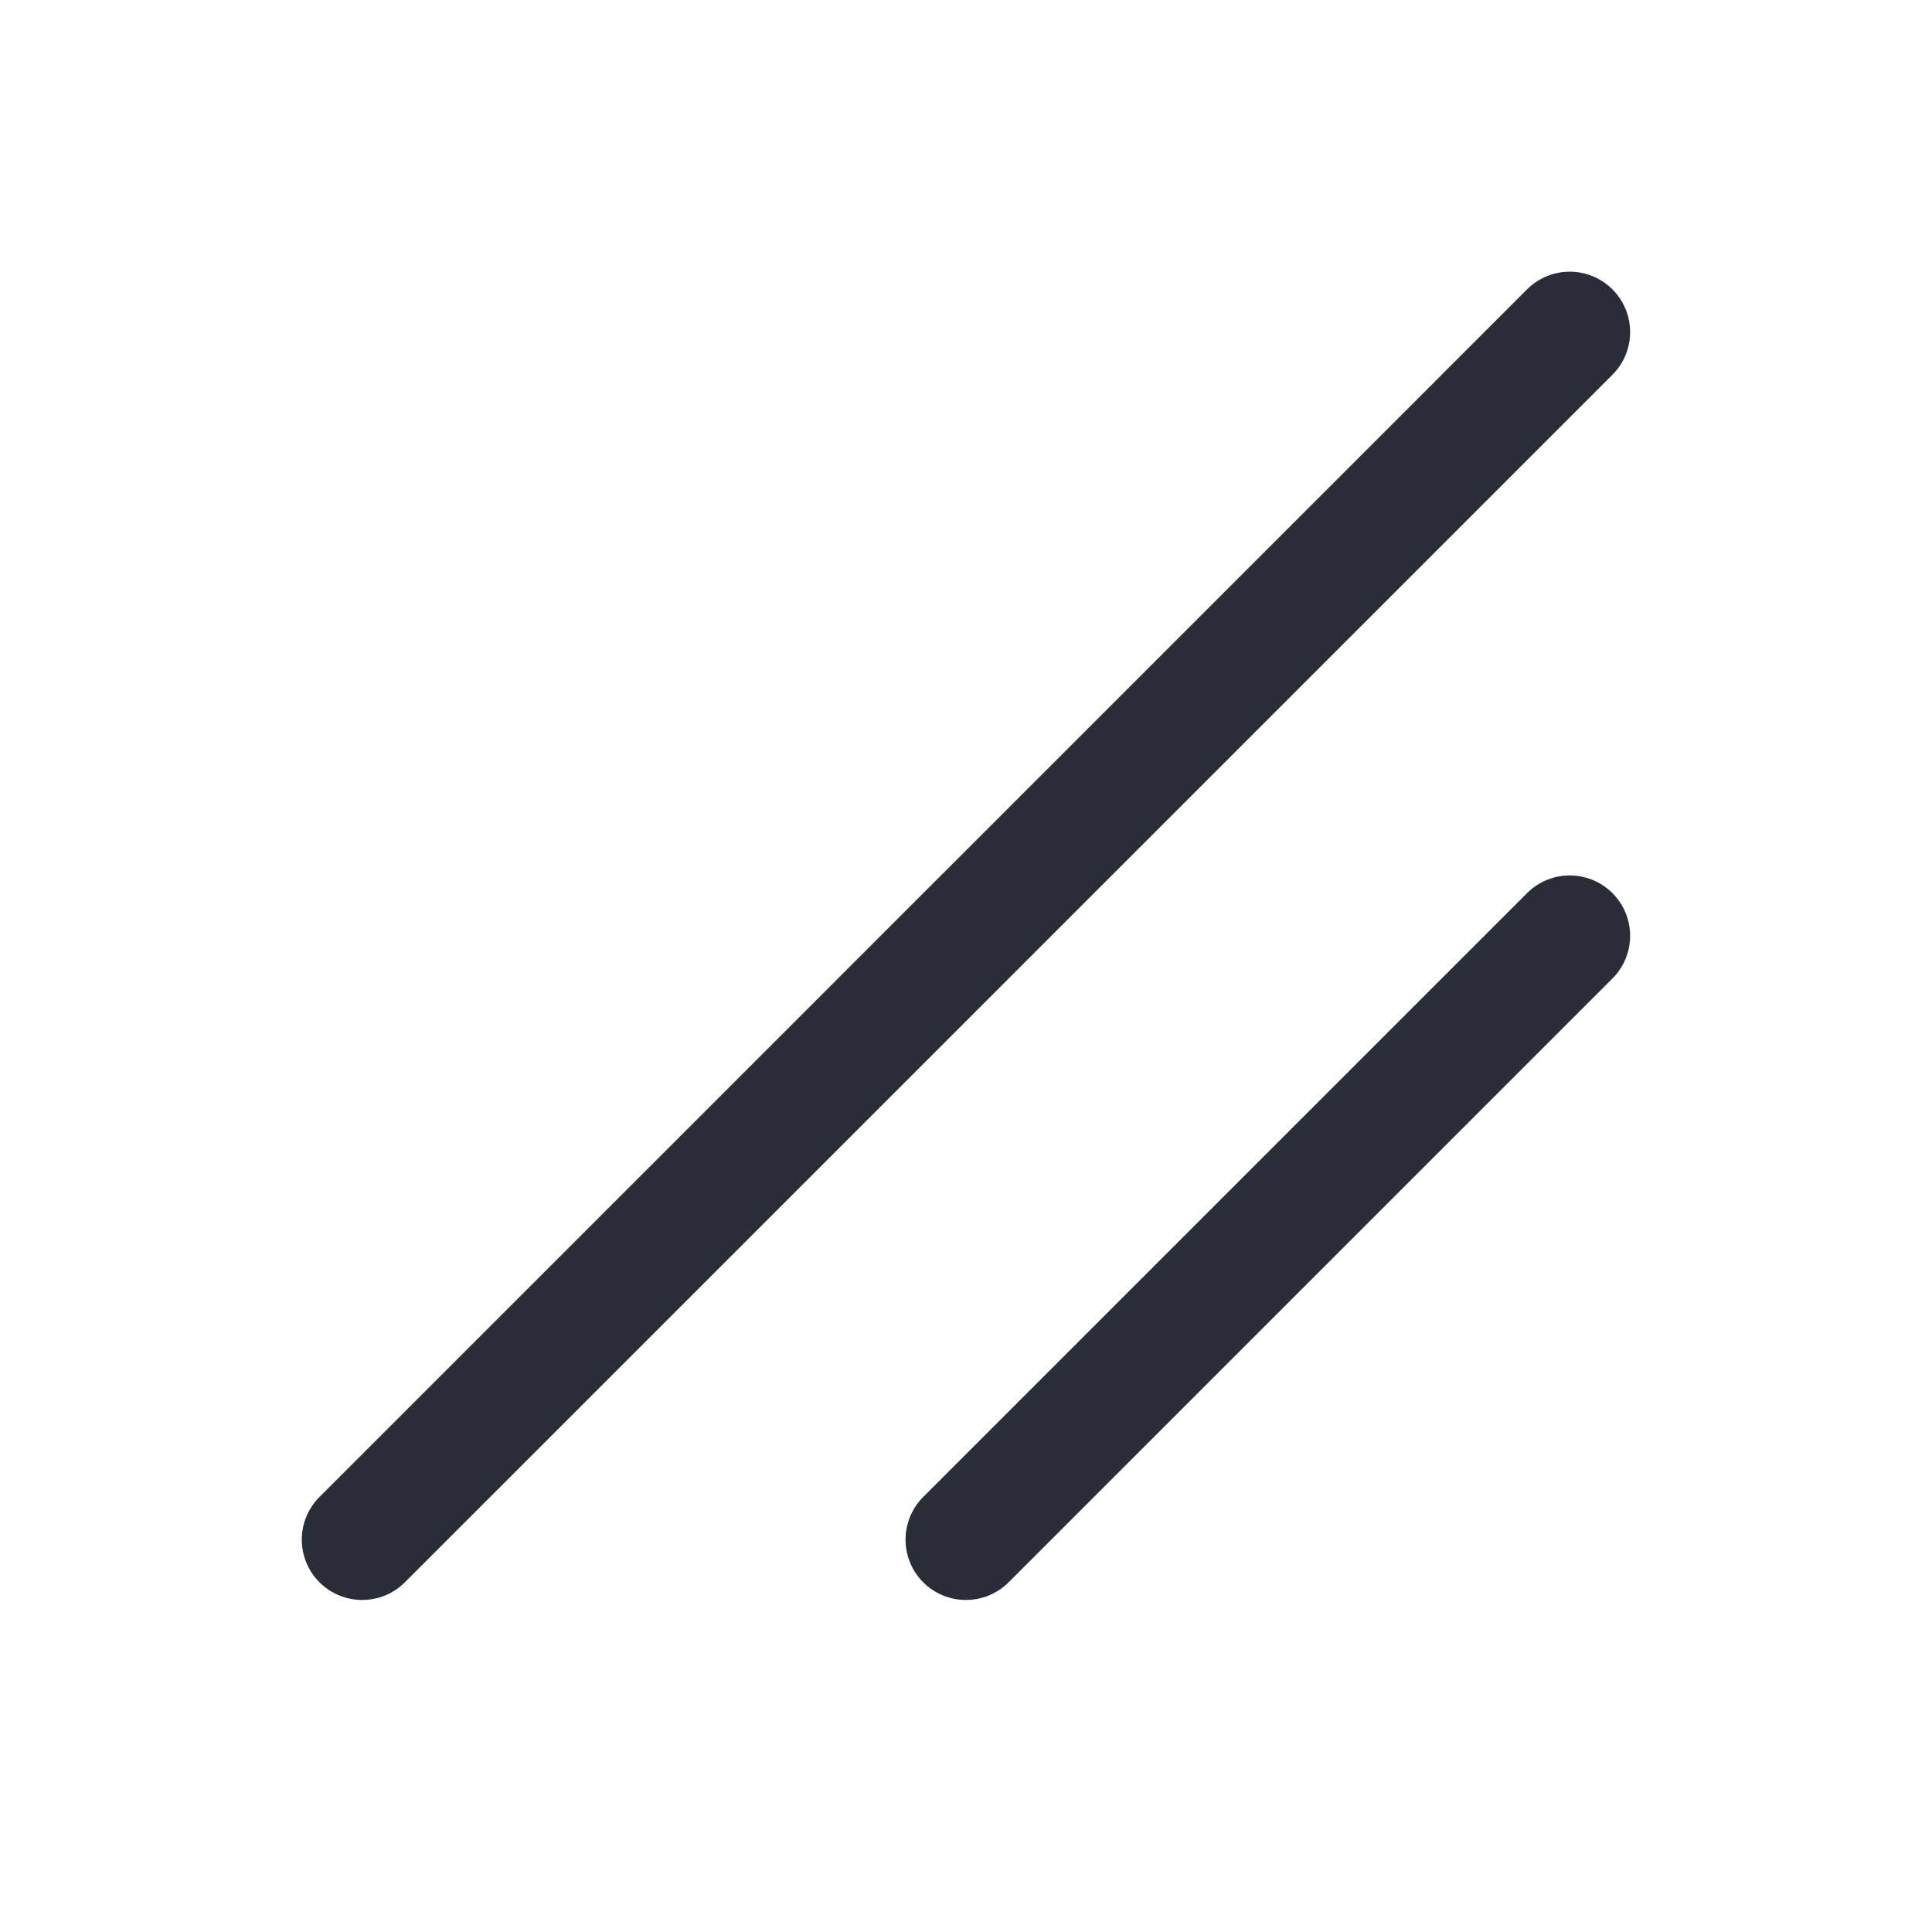
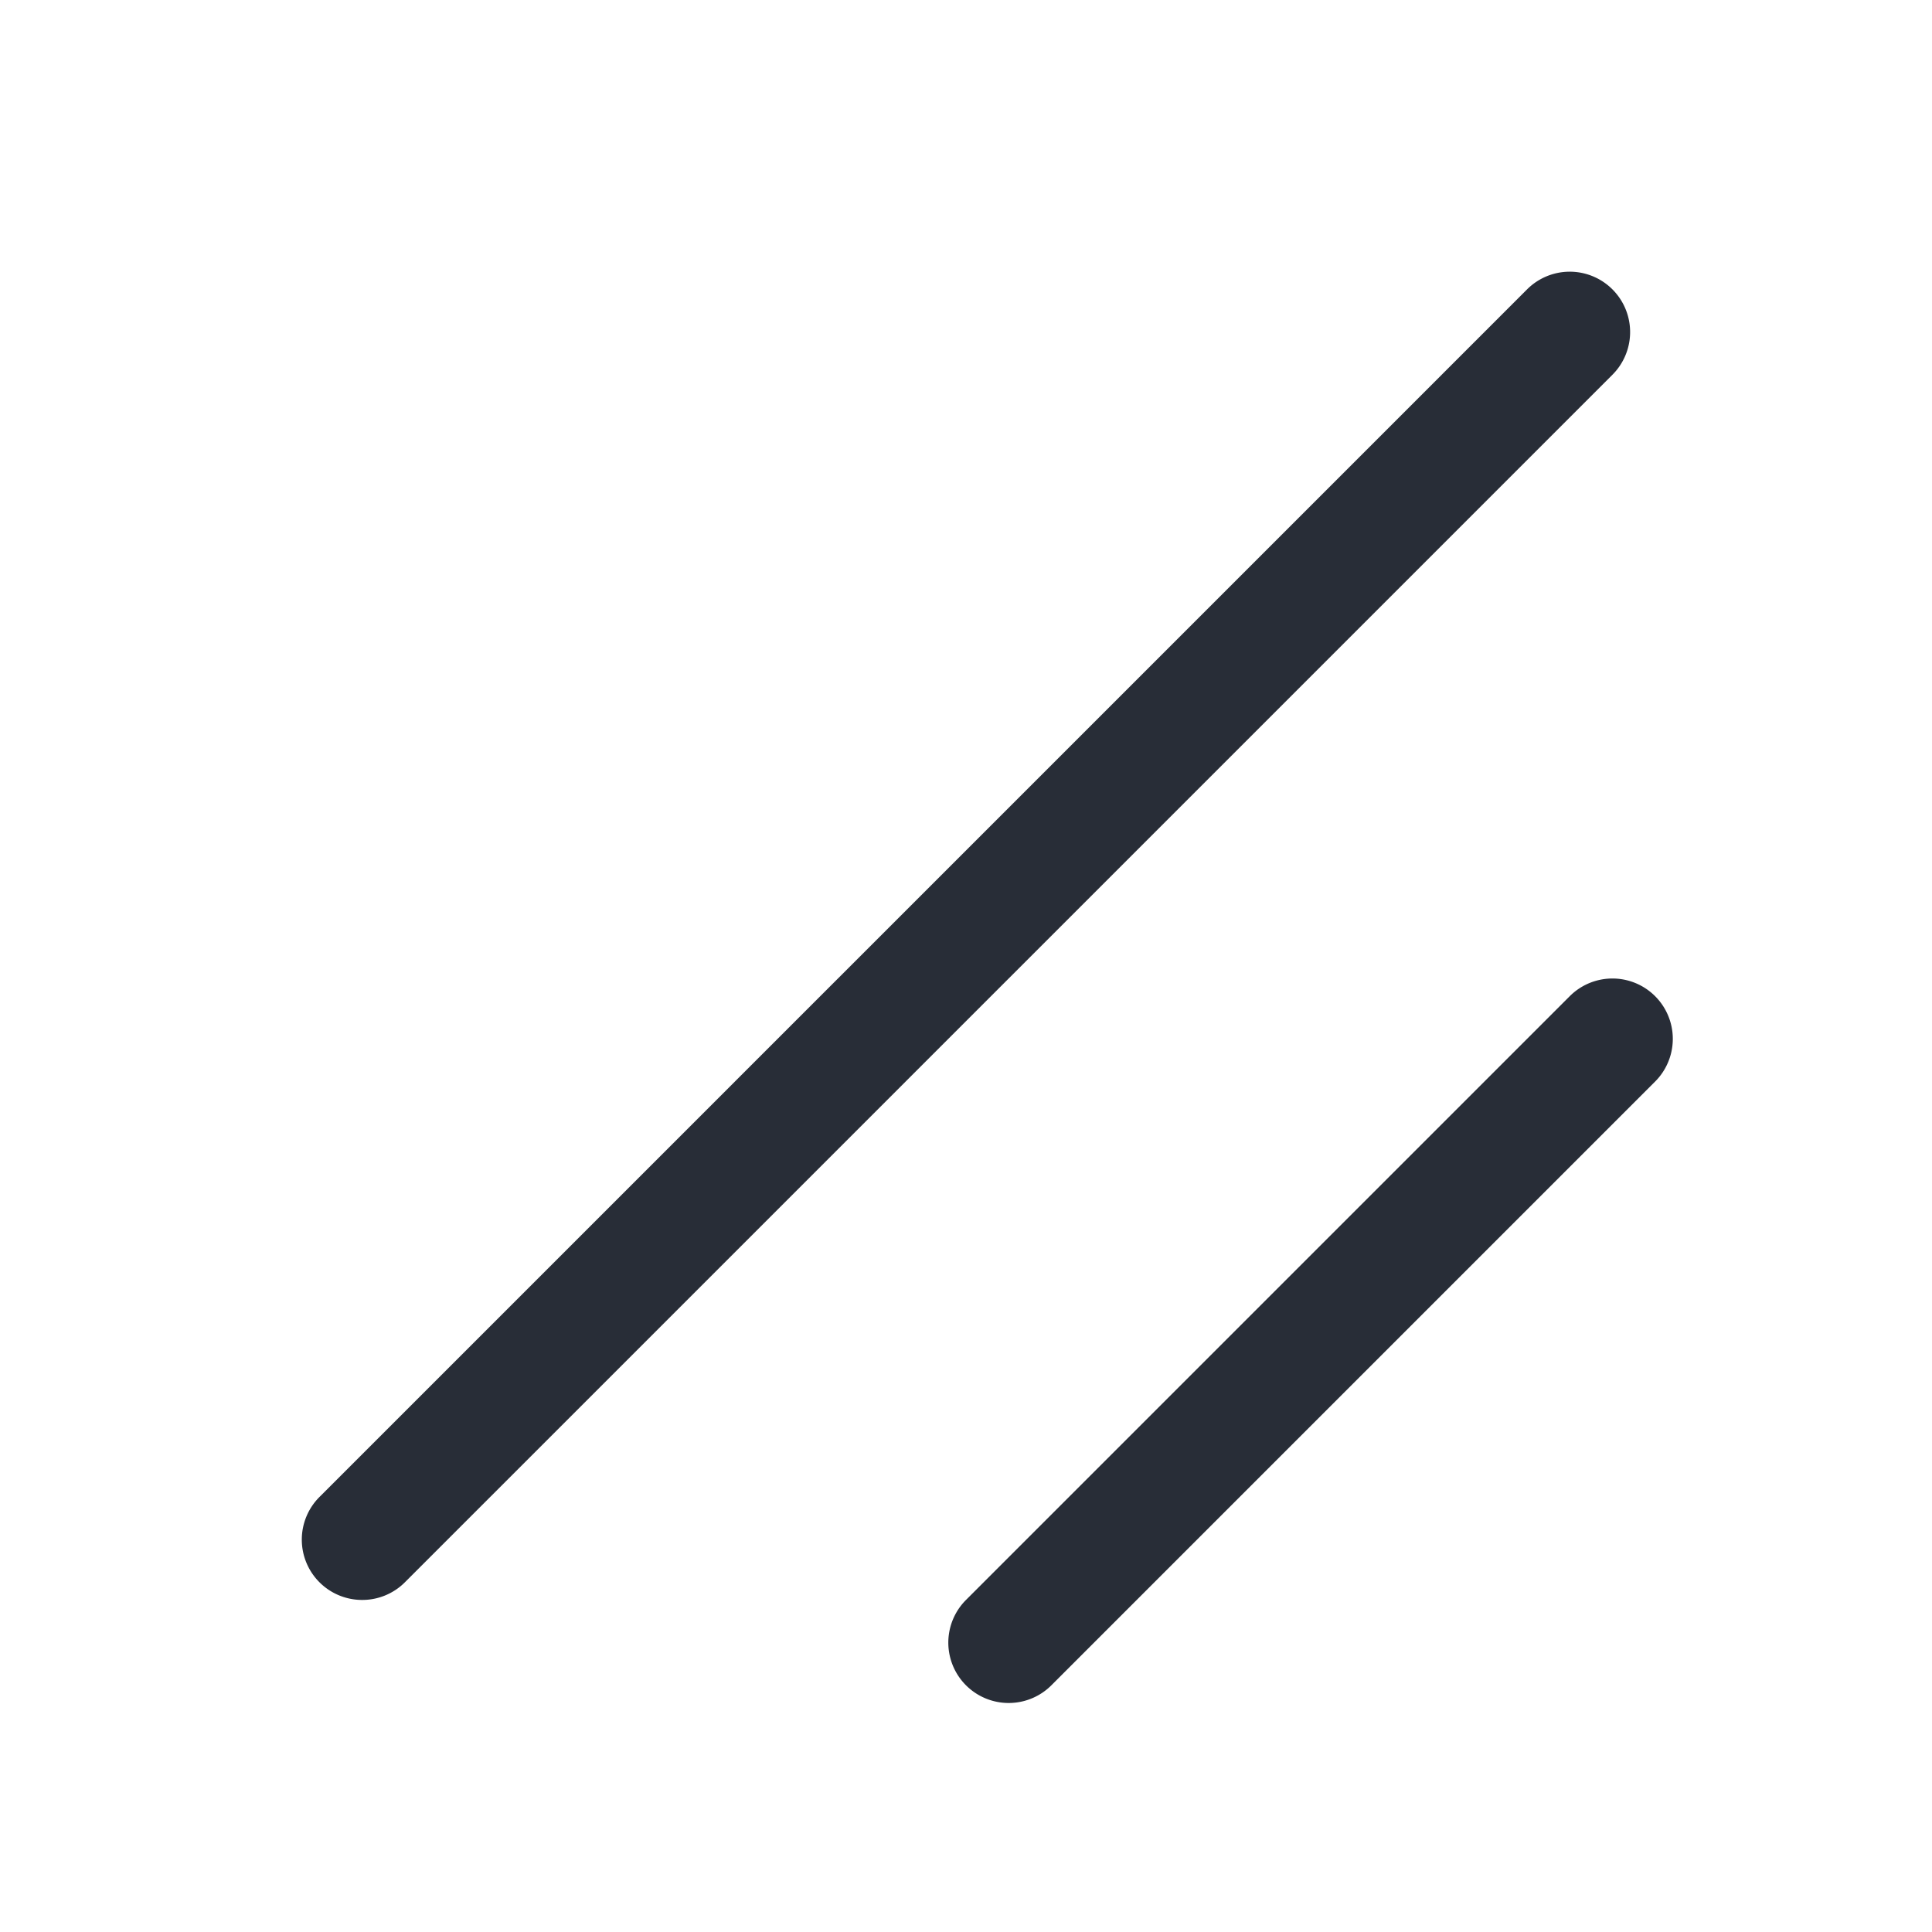
<svg xmlns="http://www.w3.org/2000/svg" id="action-resize-handle-corner-32" width="32" height="32" viewBox="0 0 32 32">
  <g fill="none" fill-rule="evenodd" class="symbols">
    <g fill="#282D37" class="resize-handle-corner">
-       <path d="M16 26.5a.999.999 0 0 1-.707-1.707l10-10a.999.999 0 1 1 1.414 1.414l-10 10A.997.997 0 0 1 16 26.5Zm-10 0a.999.999 0 0 1-.707-1.707l20-20a.999.999 0 1 1 1.414 1.414l-20 20A.997.997 0 0 1 6 26.5Z" class="color" />
+       <path d="M16 26.5l10-10a.999.999 0 1 1 1.414 1.414l-10 10A.997.997 0 0 1 16 26.5Zm-10 0a.999.999 0 0 1-.707-1.707l20-20a.999.999 0 1 1 1.414 1.414l-20 20A.997.997 0 0 1 6 26.5Z" class="color" />
    </g>
  </g>
</svg>